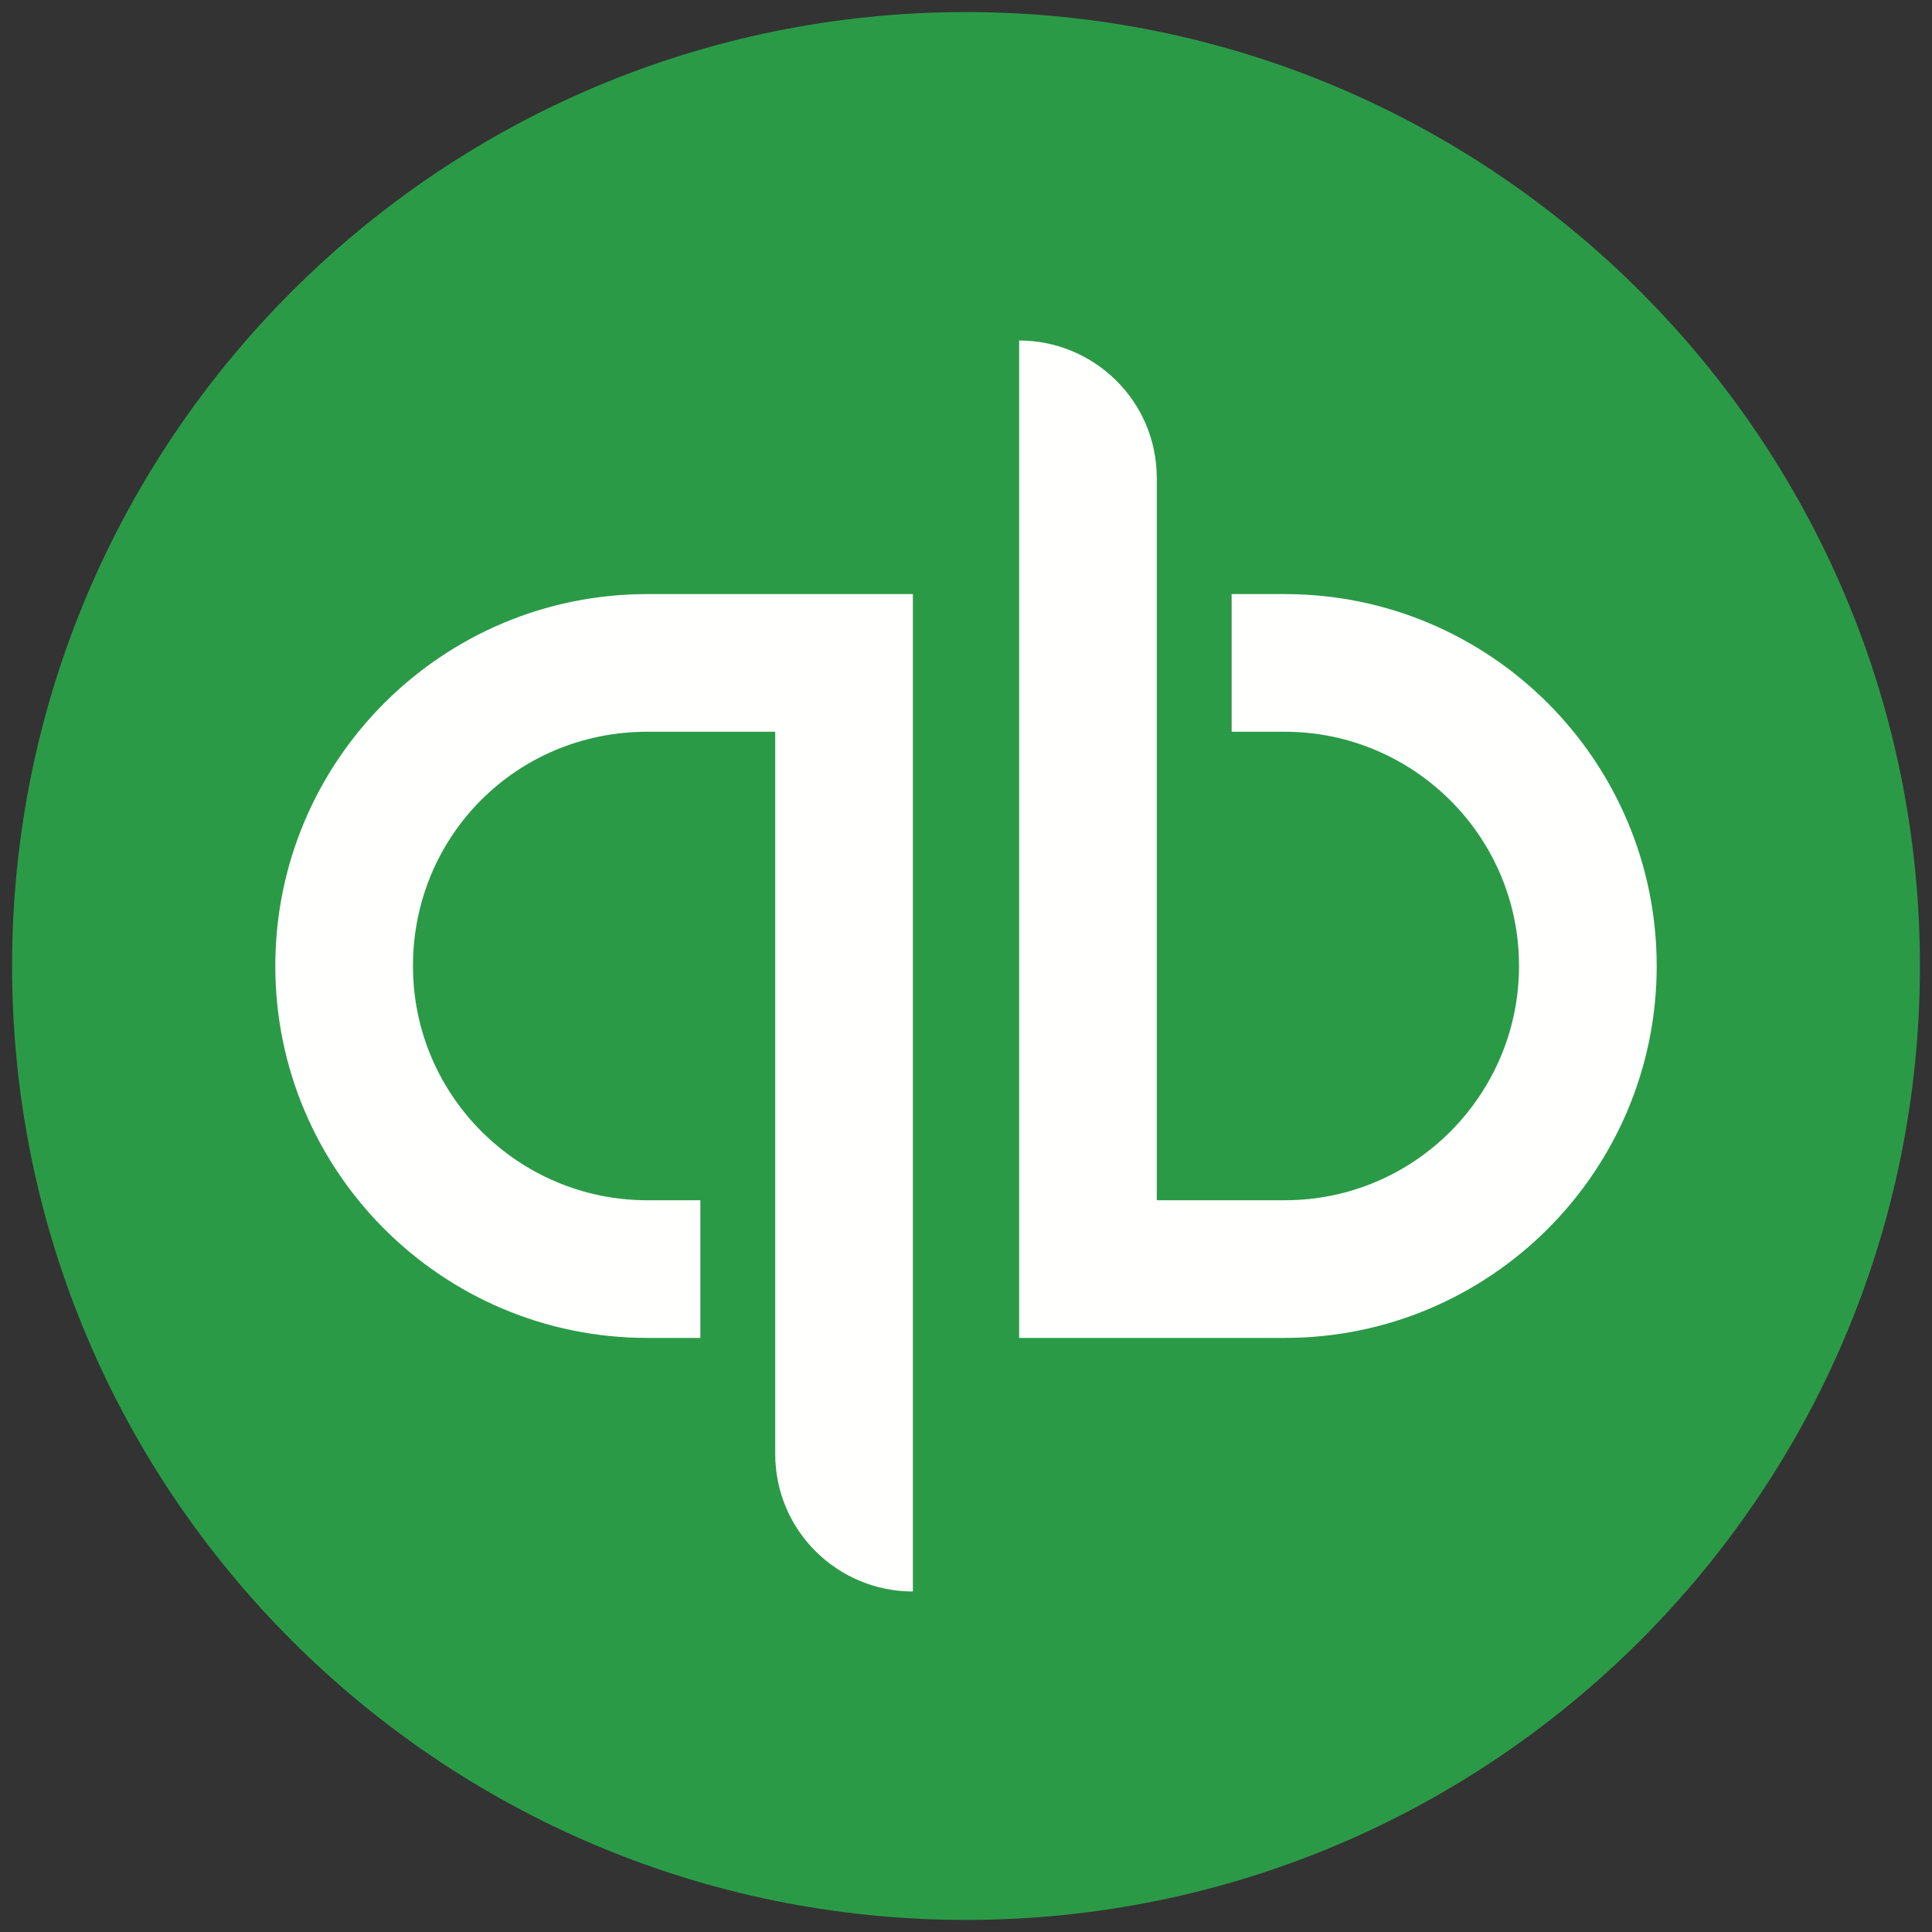
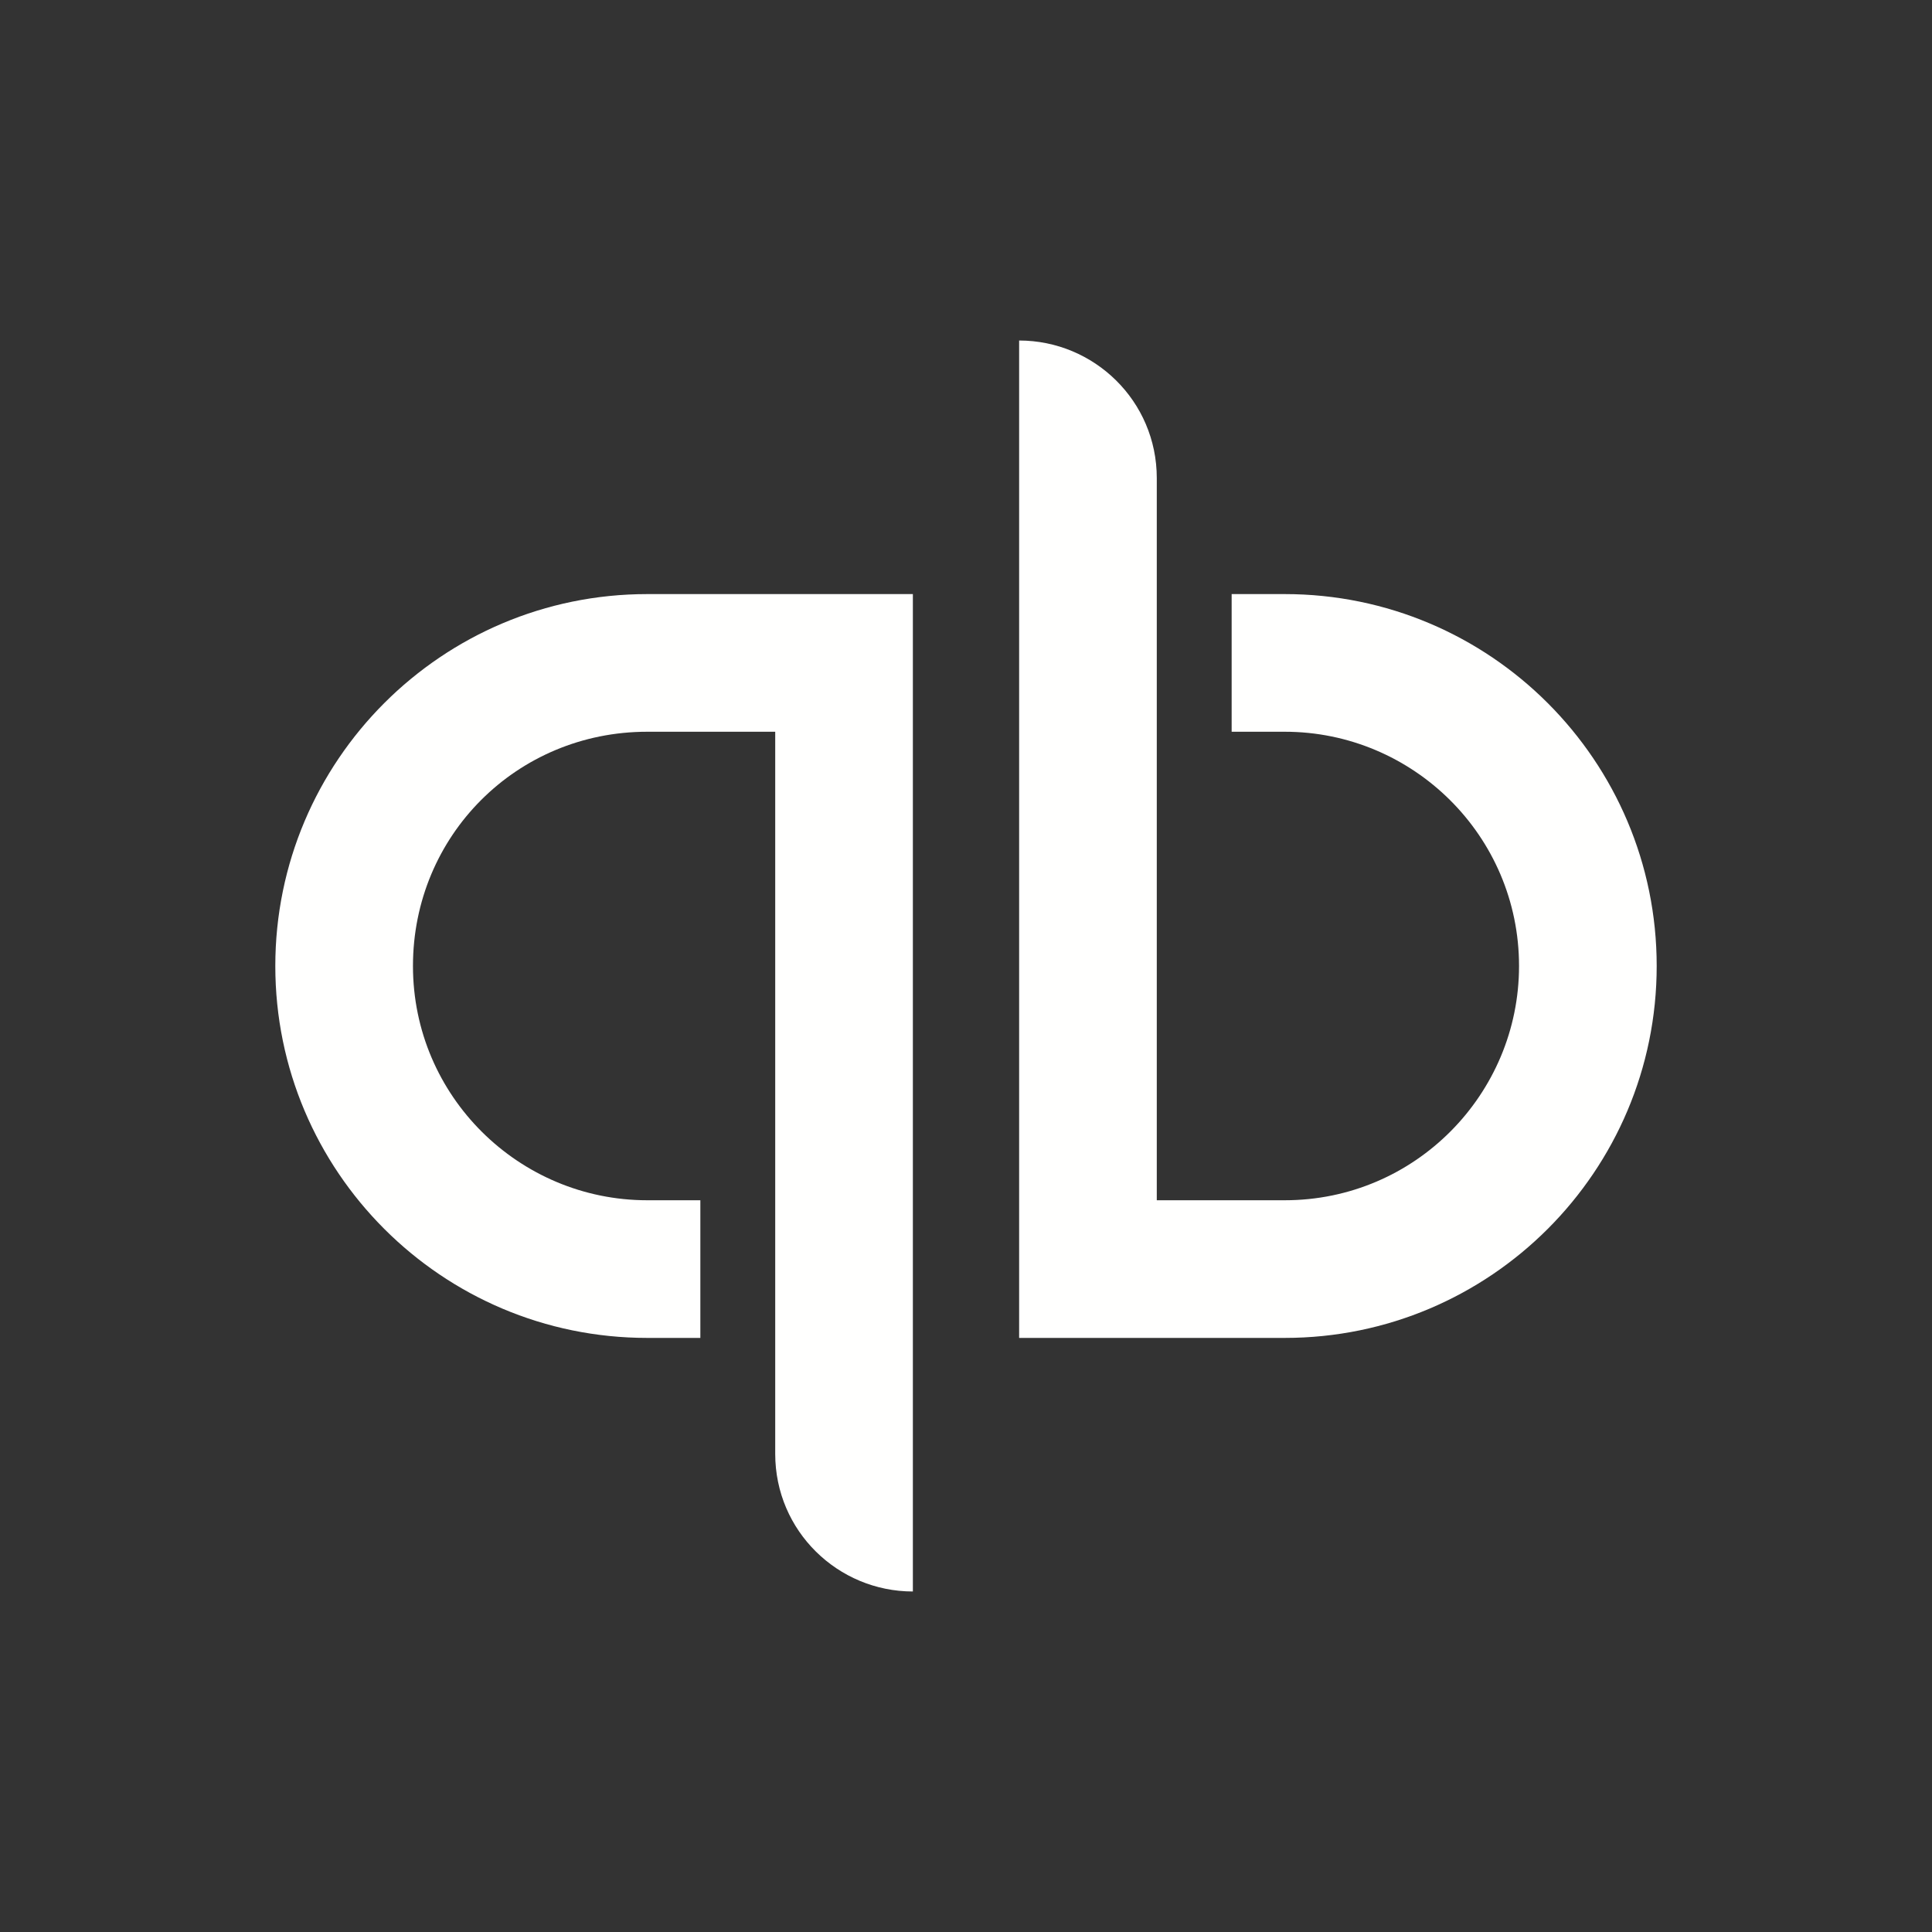
<svg xmlns="http://www.w3.org/2000/svg" version="1.1" id="Layer_1" x="0px" y="0px" viewBox="0 0 80 80" style="enable-background:new 0 0 80 80;" xml:space="preserve">
  <rect x="0" y="0" width="80" height="80" fill="#333333" stroke="none" />
  <style type="text/css">
	.st0{fill-rule:evenodd;clip-rule:evenodd;fill:#2B9A47;}
	.st1{fill-rule:evenodd;clip-rule:evenodd;fill:#FFFFFE;}
</style>
  <g id="Page-1">
    <g id="QB_64x64" transform="translate(-2, -2)">
-       <path id="Fill-2" class="st0" d="M2.5,42C2.5,20.2,20.2,2.5,42,2.5S81.5,20.2,81.5,42S63.8,81.5,42,81.5S2.5,63.8,2.5,42" />
      <path id="Fill-3" class="st1" d="M55.2,26.6H53v5.7h2.2c5.3,0,9.7,4.3,9.7,9.7c0,5.3-4.3,9.7-9.7,9.7h-5.3c0,0,0-29.3,0-29.9    c0-3.2-2.6-5.7-5.7-5.7v41.3c0,0,5.9,0,11,0c8.5,0,15.4-6.9,15.4-15.4C70.6,33.5,63.7,26.6,55.2,26.6z M13.4,42    c0,8.5,6.9,15.4,15.4,15.4H31v-5.7h-2.2c-5.3,0-9.7-4.3-9.7-9.7s4.3-9.7,9.7-9.7h5.3c0,0,0,29.3,0,29.9c0,3.2,2.6,5.7,5.7,5.7    V26.6c0,0-5.9,0-11,0C20.3,26.6,13.4,33.5,13.4,42z" />
    </g>
  </g>
</svg>